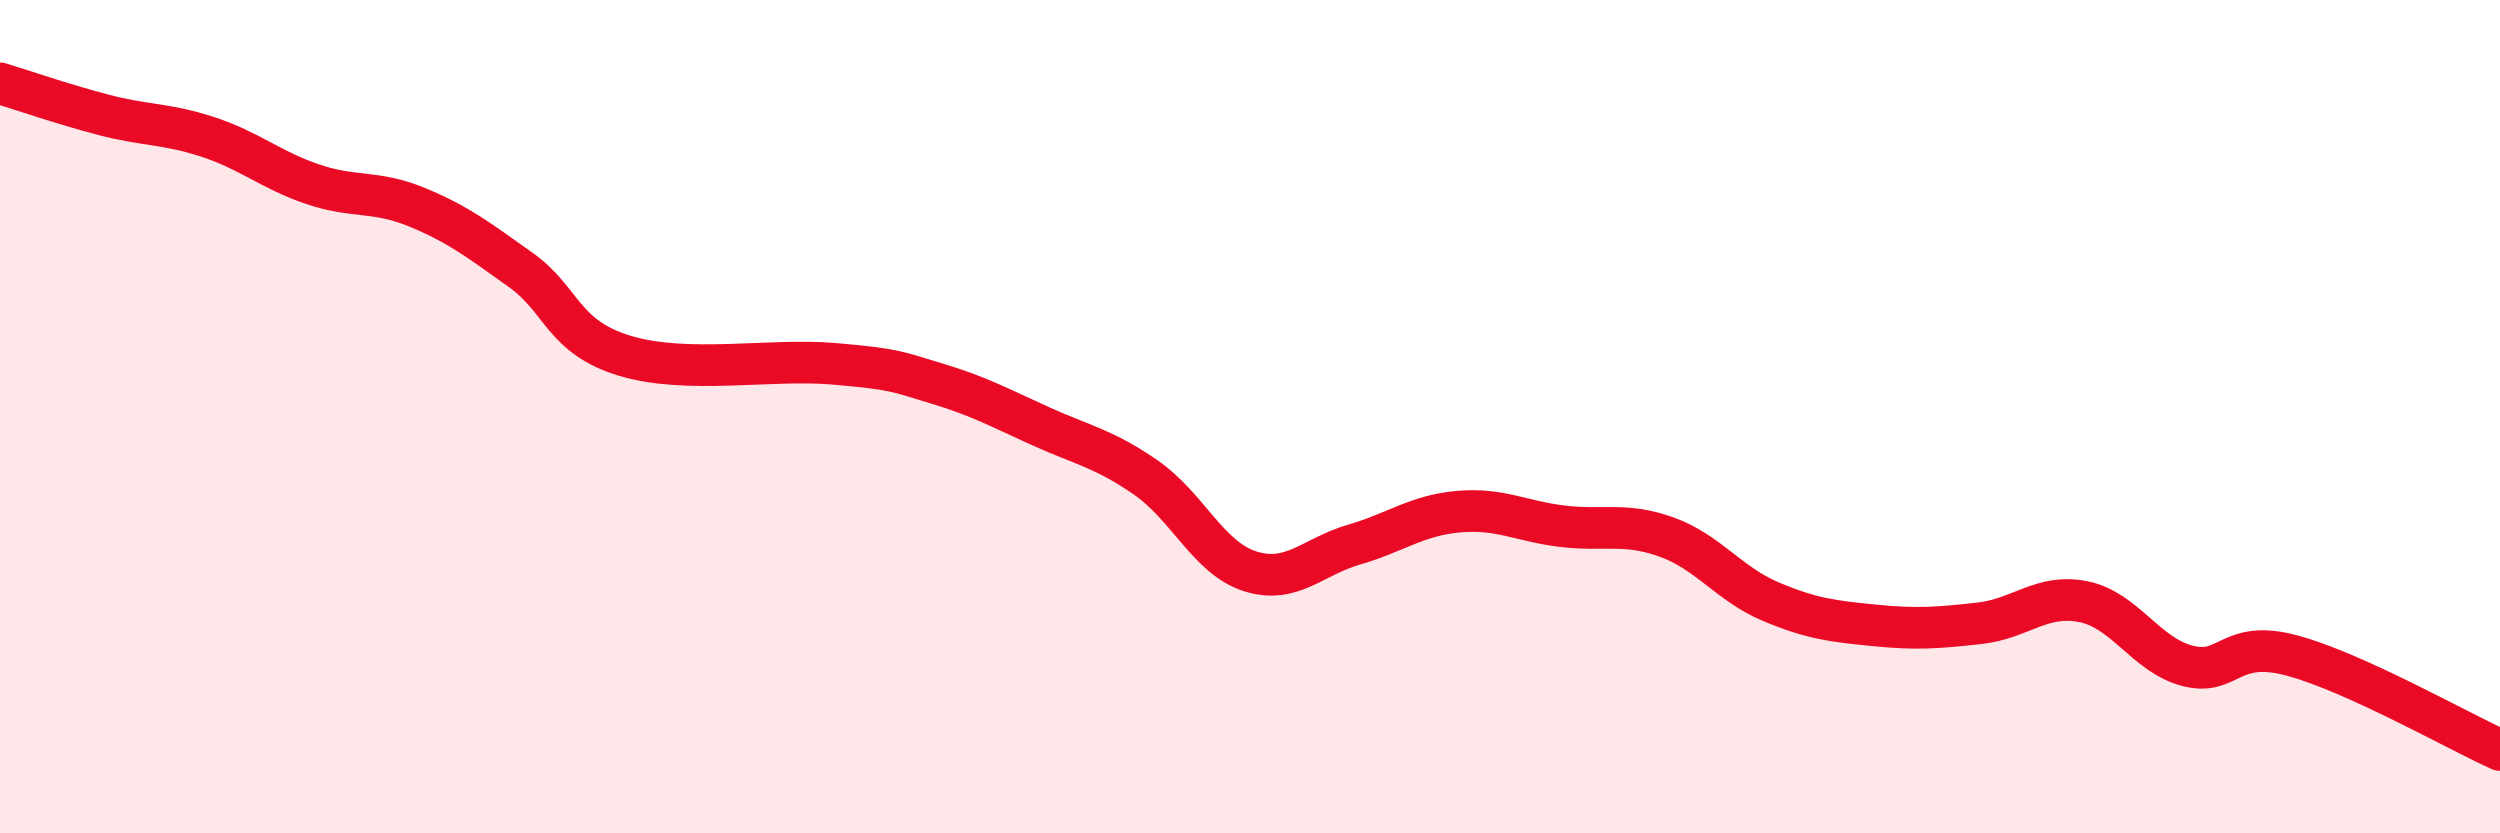
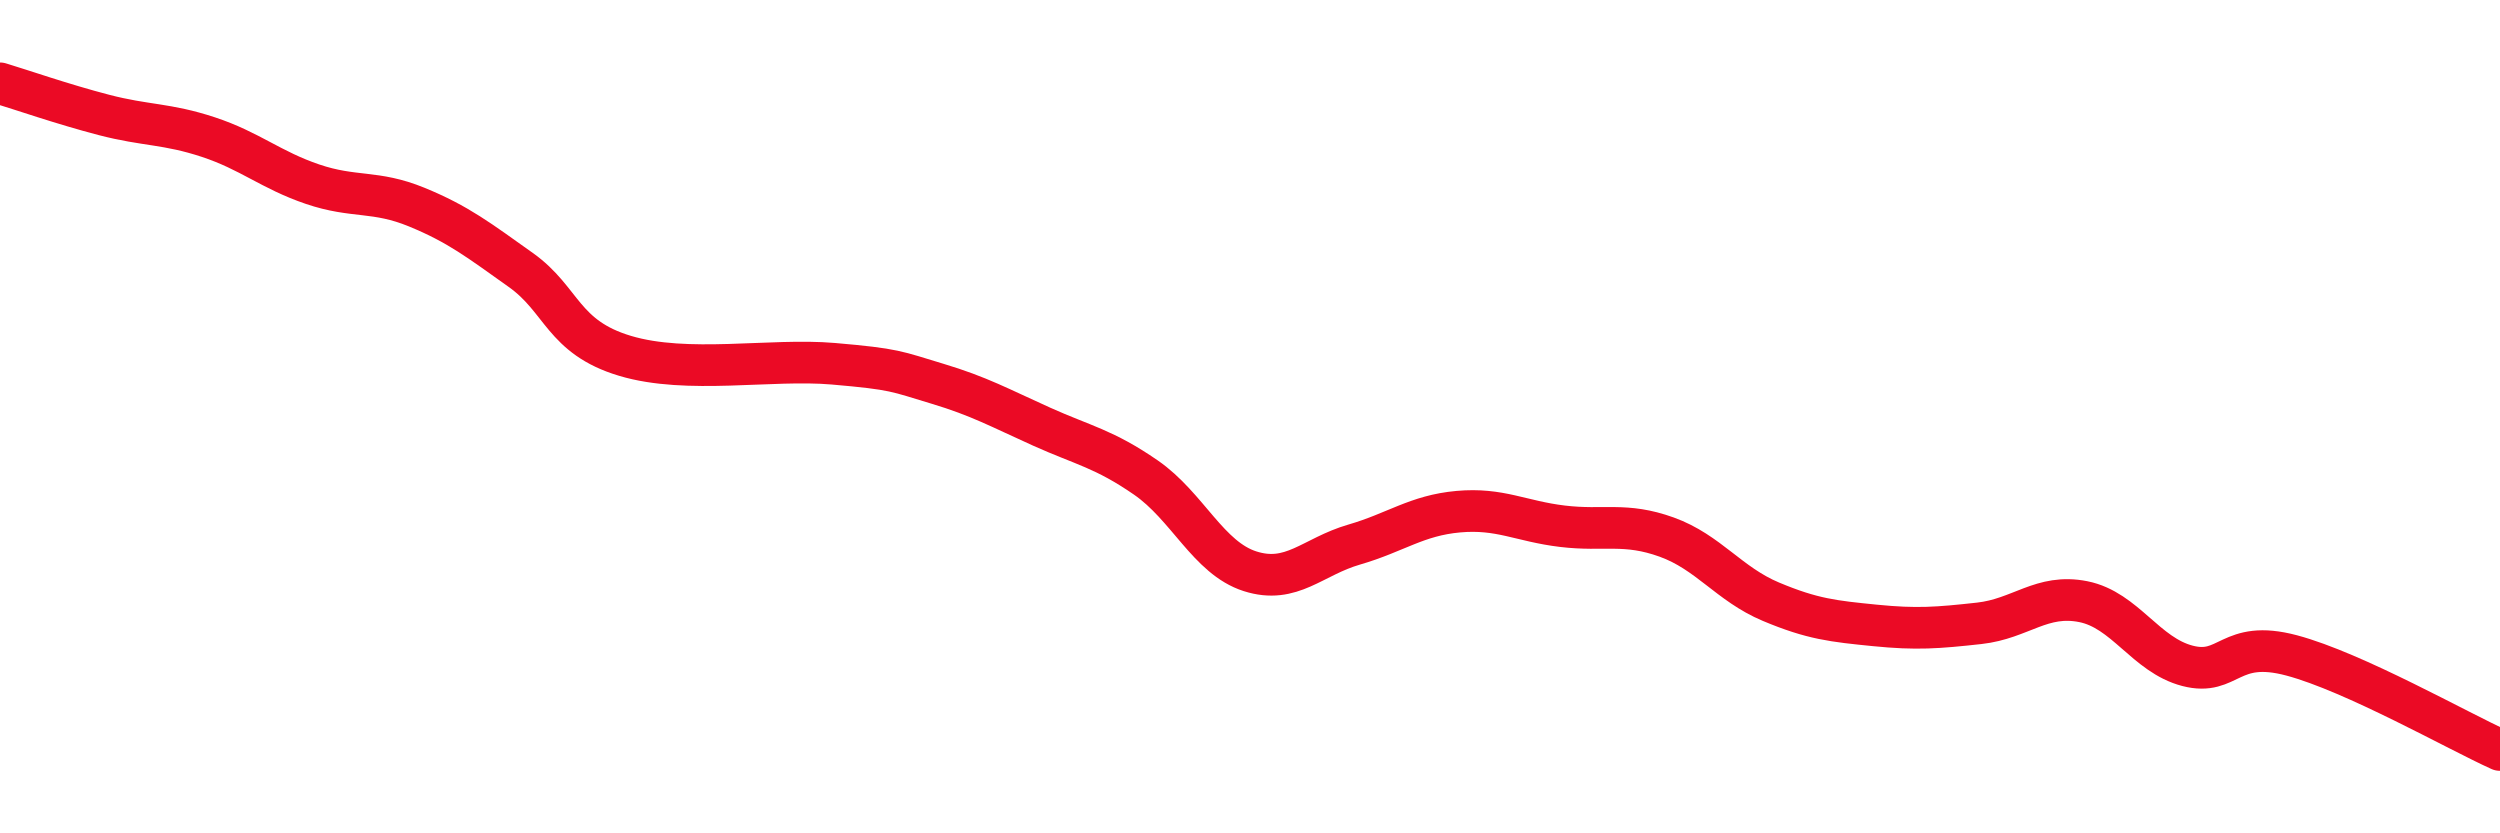
<svg xmlns="http://www.w3.org/2000/svg" width="60" height="20" viewBox="0 0 60 20">
-   <path d="M 0,2 C 0.5,2.15 1.5,2.5 2.5,2.76 C 3.5,3.02 4,2.96 5,3.29 C 6,3.62 6.5,4.08 7.5,4.42 C 8.5,4.76 9,4.56 10,4.97 C 11,5.38 11.5,5.77 12.5,6.48 C 13.5,7.19 13.5,8.09 15,8.54 C 16.5,8.99 18.5,8.6 20,8.73 C 21.5,8.86 21.5,8.91 22.5,9.21 C 23.5,9.51 24,9.79 25,10.24 C 26,10.69 26.5,10.77 27.5,11.46 C 28.5,12.15 29,13.39 30,13.71 C 31,14.03 31.5,13.36 32.5,13.07 C 33.5,12.78 34,12.37 35,12.28 C 36,12.19 36.5,12.51 37.5,12.63 C 38.5,12.75 39,12.53 40,12.89 C 41,13.25 41.5,14.02 42.5,14.44 C 43.5,14.86 44,14.91 45,15.01 C 46,15.11 46.5,15.07 47.5,14.96 C 48.5,14.85 49,14.24 50,14.44 C 51,14.64 51.5,15.72 52.5,15.98 C 53.5,16.24 53.5,15.33 55,15.73 C 56.5,16.13 59,17.55 60,18L60 20L0 20Z" fill="#EB0A25" opacity="0.1" stroke-linecap="round" stroke-linejoin="round" />
  <path d="M 0,2 C 0.5,2.15 1.5,2.5 2.5,2.76 C 3.5,3.02 4,2.96 5,3.29 C 6,3.62 6.5,4.08 7.5,4.42 C 8.5,4.76 9,4.56 10,4.97 C 11,5.38 11.5,5.77 12.5,6.48 C 13.5,7.19 13.5,8.09 15,8.54 C 16.5,8.99 18.5,8.6 20,8.73 C 21.5,8.86 21.5,8.91 22.5,9.21 C 23.5,9.51 24,9.79 25,10.24 C 26,10.69 26.5,10.77 27.5,11.46 C 28.5,12.15 29,13.39 30,13.71 C 31,14.03 31.5,13.36 32.5,13.07 C 33.5,12.78 34,12.37 35,12.28 C 36,12.19 36.5,12.51 37.5,12.63 C 38.5,12.75 39,12.53 40,12.89 C 41,13.25 41.5,14.02 42.5,14.44 C 43.5,14.86 44,14.91 45,15.01 C 46,15.11 46.5,15.07 47.5,14.96 C 48.5,14.85 49,14.24 50,14.44 C 51,14.64 51.5,15.72 52.5,15.98 C 53.5,16.24 53.5,15.33 55,15.73 C 56.5,16.13 59,17.55 60,18" stroke="#EB0A25" stroke-width="1" fill="none" stroke-linecap="round" stroke-linejoin="round" />
</svg>